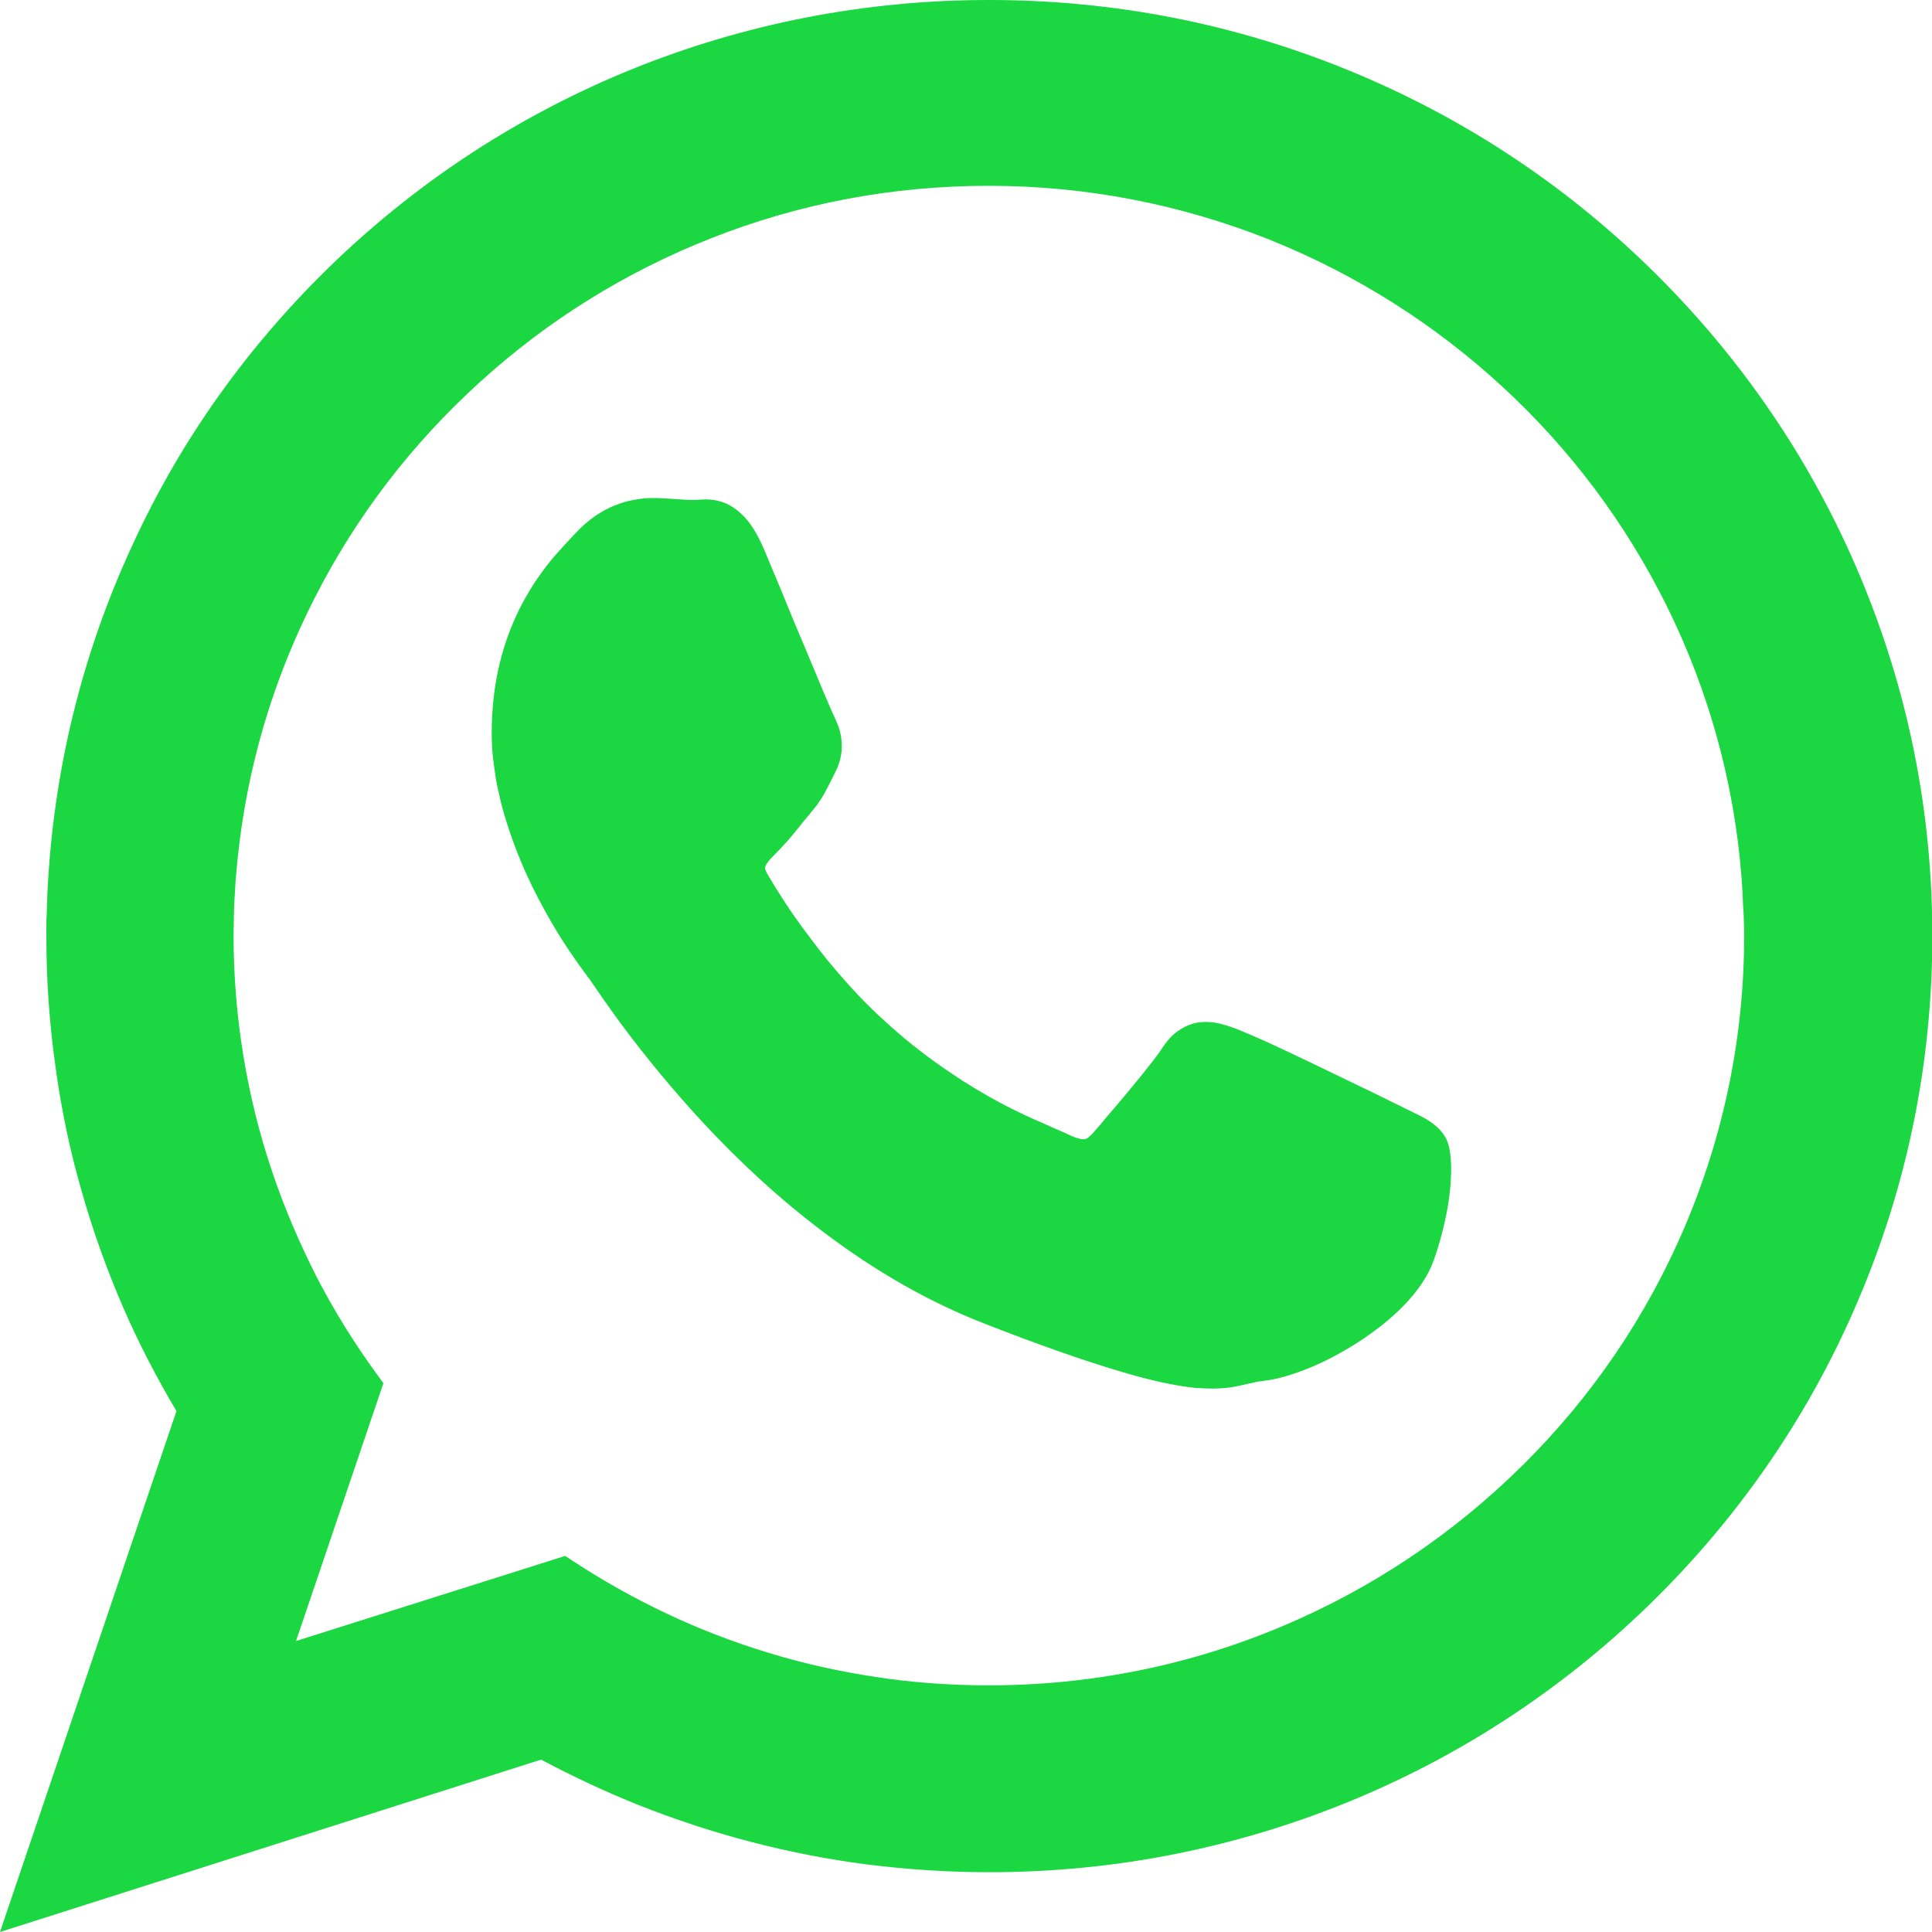
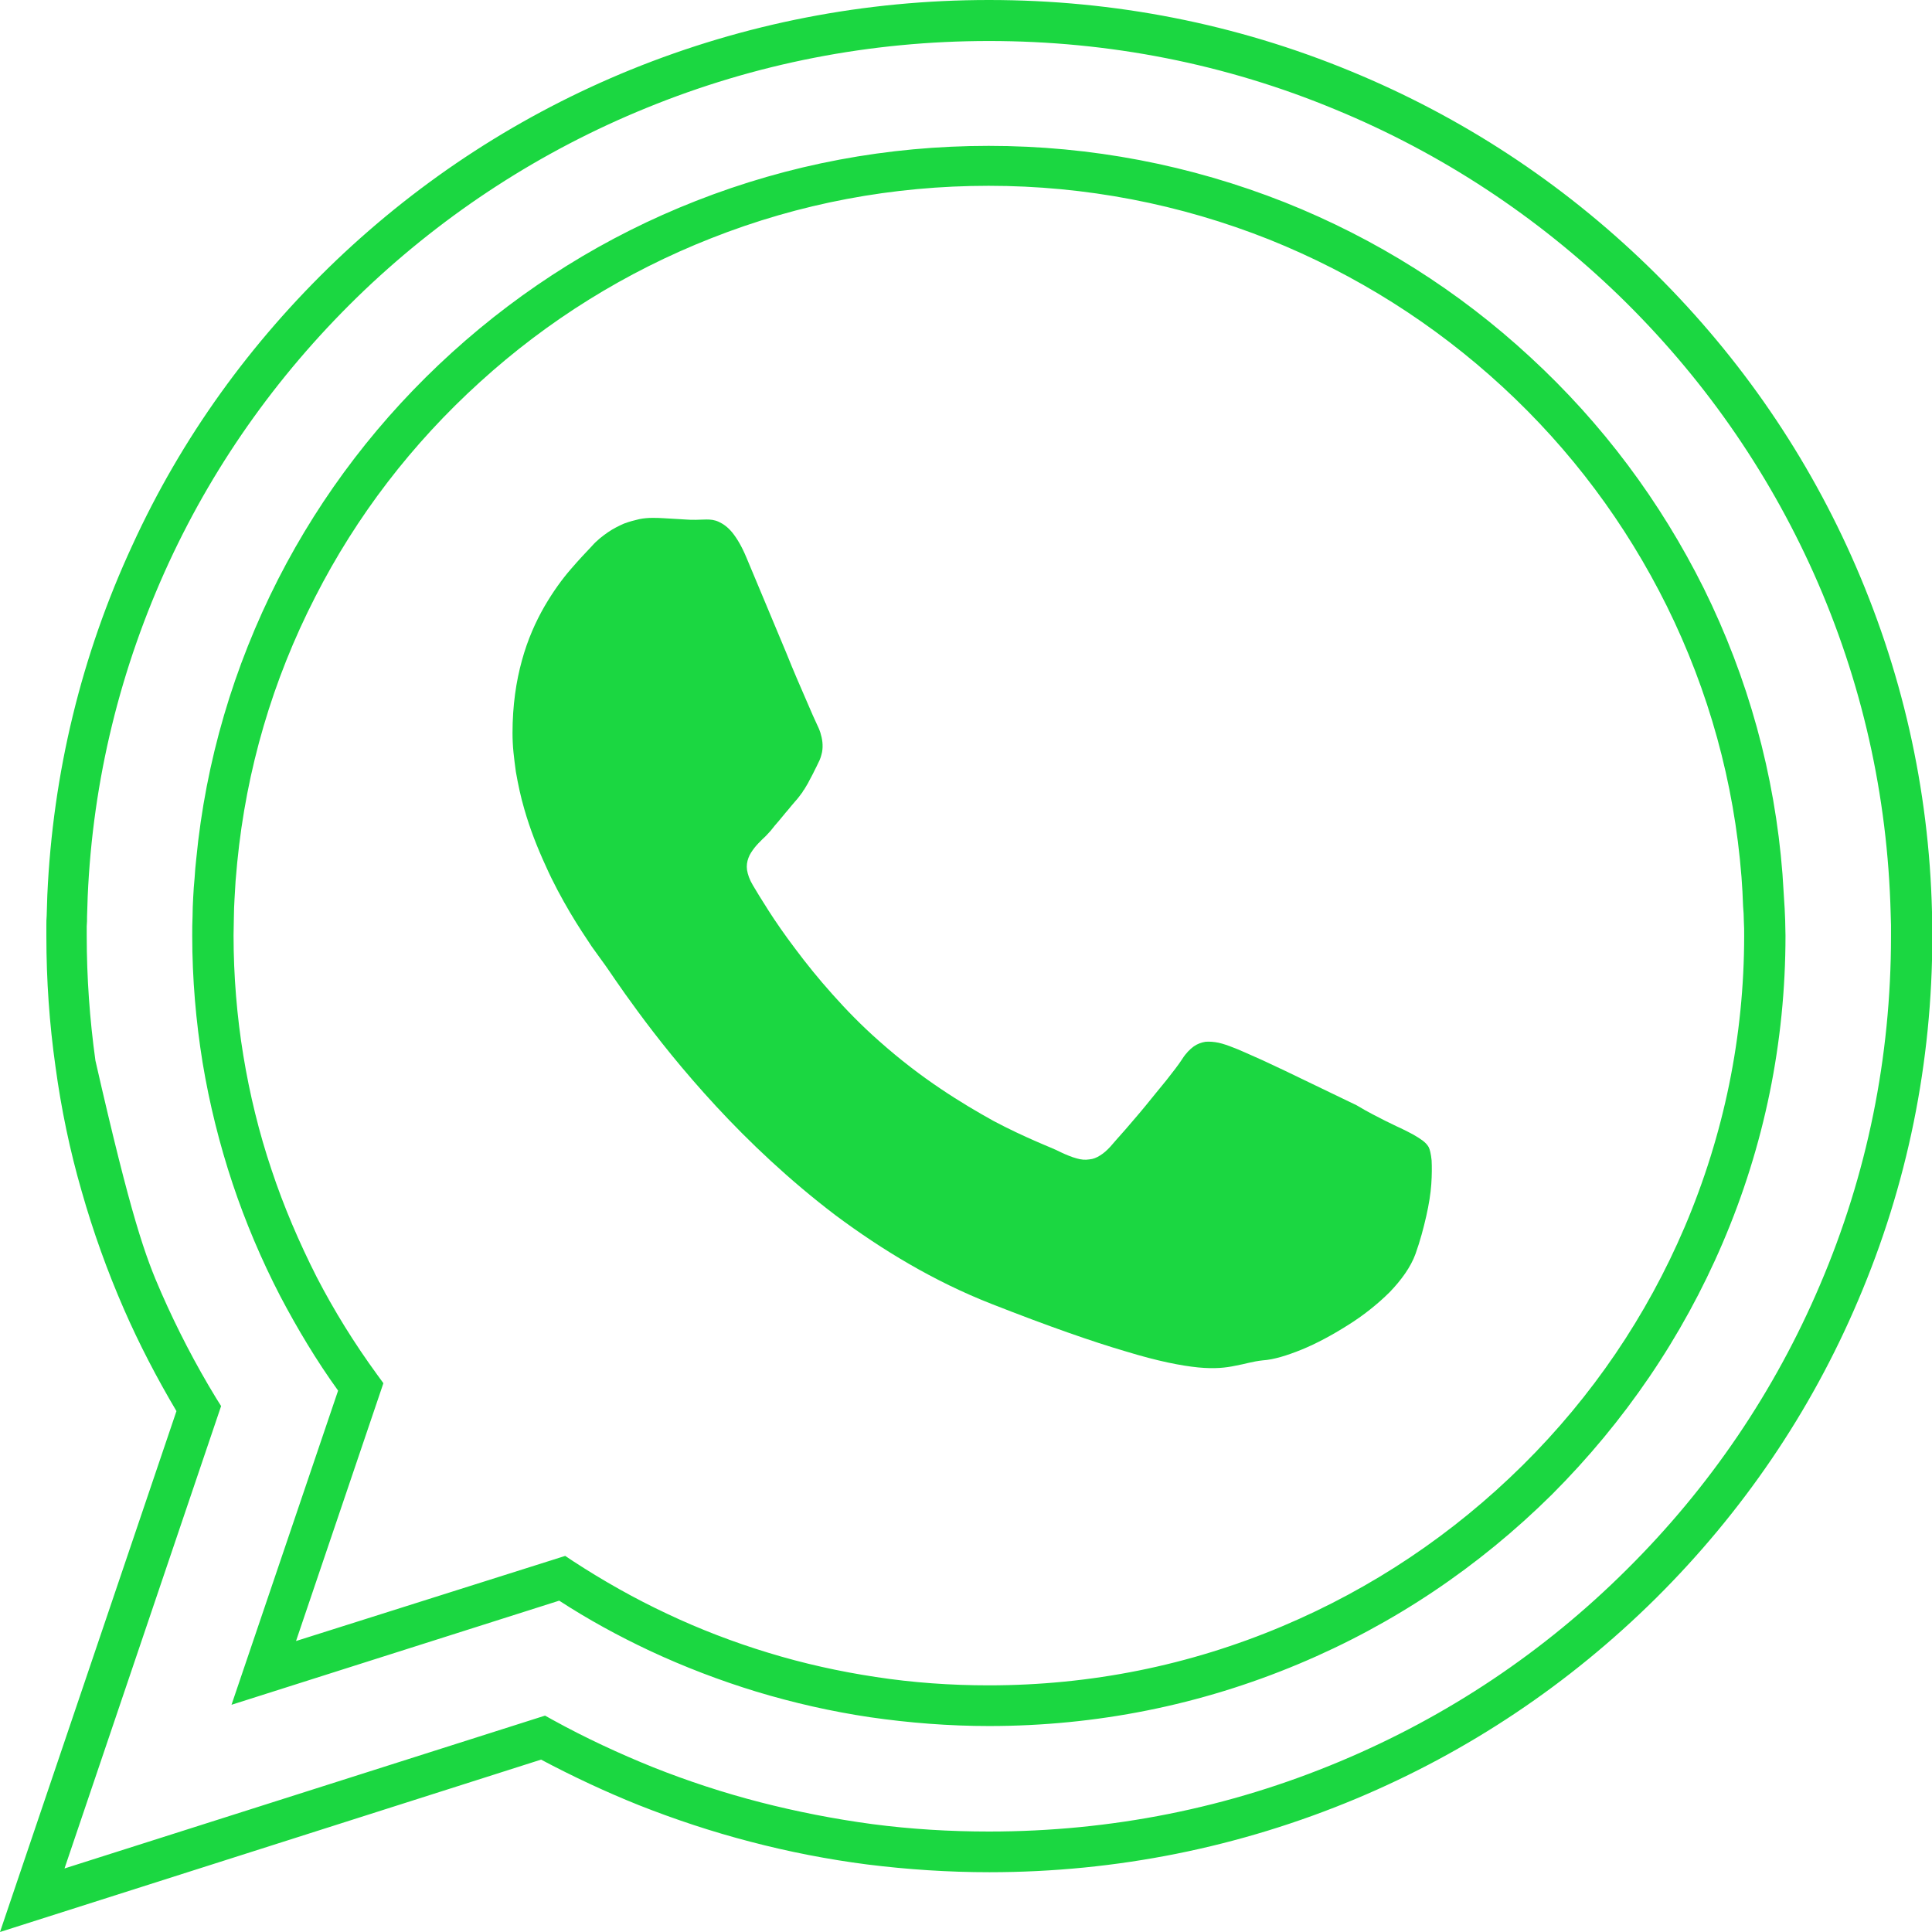
<svg xmlns="http://www.w3.org/2000/svg" width="18" height="18" viewBox="0 0 18 18" fill="none">
-   <path d="M17.806 8.504C17.806 8.522 17.806 8.538 17.806 8.557C17.806 8.576 17.806 8.591 17.806 8.61C17.806 8.629 17.806 8.645 17.806 8.663C17.806 8.682 17.806 8.701 17.806 8.717C17.806 9.894 17.565 11.018 17.13 12.039C16.695 13.059 16.065 13.98 15.289 14.75C14.512 15.523 13.585 16.146 12.555 16.578C11.528 17.011 10.395 17.248 9.208 17.248C8.833 17.248 8.46 17.223 8.097 17.177C7.734 17.13 7.377 17.061 7.029 16.97C6.682 16.879 6.34 16.766 6.012 16.635C5.683 16.503 5.363 16.353 5.054 16.184L3.864 16.563L2.674 16.942L1.484 17.32L0.294 17.699L0.689 16.556L1.077 15.411L1.465 14.265L1.854 13.119C1.656 12.796 1.484 12.461 1.331 12.114C1.177 11.766 1.049 11.406 0.943 11.037C0.836 10.667 0.758 10.288 0.701 9.9C0.648 9.512 0.62 9.114 0.62 8.713C0.62 8.682 0.62 8.651 0.62 8.62C0.62 8.588 0.62 8.557 0.623 8.526C0.623 8.494 0.626 8.463 0.626 8.432C0.626 8.4 0.629 8.369 0.629 8.338C0.68 7.204 0.952 6.127 1.406 5.15C1.86 4.174 2.492 3.297 3.266 2.561C4.039 1.825 4.947 1.23 5.955 0.82C6.963 0.41 8.059 0.191 9.215 0.191C10.382 0.191 11.497 0.423 12.515 0.842C13.529 1.262 14.447 1.869 15.223 2.621C15.996 3.372 16.629 4.267 17.076 5.263C17.518 6.256 17.778 7.351 17.806 8.504ZM9.215 15.893C10.21 15.893 11.162 15.692 12.026 15.329C12.89 14.966 13.67 14.44 14.324 13.792C14.979 13.144 15.508 12.37 15.874 11.512C16.241 10.655 16.444 9.712 16.444 8.723C16.444 8.676 16.444 8.629 16.441 8.582C16.441 8.535 16.438 8.488 16.435 8.441C16.431 8.394 16.428 8.347 16.428 8.3C16.425 8.253 16.422 8.206 16.419 8.162C16.347 7.239 16.096 6.365 15.705 5.57C15.314 4.778 14.778 4.067 14.133 3.469C13.488 2.874 12.734 2.392 11.904 2.063C11.074 1.734 10.166 1.55 9.218 1.55C8.282 1.55 7.383 1.728 6.563 2.051C5.739 2.373 4.991 2.843 4.349 3.425C3.707 4.008 3.169 4.706 2.771 5.482C2.373 6.259 2.114 7.12 2.026 8.025C2.02 8.081 2.016 8.14 2.01 8.197C2.007 8.253 2.001 8.313 2.001 8.369C1.998 8.425 1.995 8.485 1.995 8.544C1.995 8.604 1.991 8.66 1.991 8.72C1.991 9.111 2.023 9.496 2.085 9.872C2.148 10.248 2.239 10.614 2.355 10.968C2.474 11.322 2.618 11.663 2.787 11.992C2.956 12.317 3.15 12.63 3.366 12.928L3.14 13.595L2.912 14.255L2.687 14.922L2.461 15.589L3.156 15.367L3.851 15.145L4.546 14.922L5.241 14.7C5.526 14.888 5.827 15.057 6.137 15.201C6.45 15.348 6.772 15.473 7.107 15.573C7.442 15.674 7.784 15.752 8.138 15.805C8.488 15.865 8.848 15.893 9.215 15.893Z" fill="#1BD741" />
-   <path d="M0 18L1.644 13.147C1.462 12.84 1.296 12.521 1.155 12.198C0.999 11.841 0.867 11.472 0.761 11.099C0.651 10.72 0.57 10.329 0.517 9.938C0.46 9.537 0.432 9.13 0.432 8.723C0.432 8.692 0.432 8.657 0.432 8.626C0.432 8.595 0.432 8.56 0.435 8.529C0.435 8.497 0.438 8.466 0.438 8.432C0.438 8.4 0.441 8.369 0.441 8.338C0.492 7.204 0.758 6.105 1.234 5.078C1.691 4.08 2.333 3.19 3.131 2.427C3.933 1.663 4.856 1.065 5.88 0.648C6.938 0.219 8.059 0 9.214 0C10.382 0 11.516 0.222 12.586 0.664C13.62 1.09 14.55 1.7 15.354 2.48C16.156 3.259 16.795 4.167 17.249 5.182C17.718 6.231 17.972 7.345 18 8.497L18.003 8.607C18.003 8.626 18.003 8.645 18.003 8.663C18.003 8.682 18.003 8.701 18.003 8.72C18.003 9.897 17.771 11.04 17.311 12.117C16.87 13.156 16.234 14.089 15.43 14.888C14.622 15.689 13.682 16.319 12.637 16.757C11.553 17.211 10.401 17.443 9.218 17.443C8.839 17.443 8.457 17.418 8.081 17.371C7.715 17.324 7.345 17.252 6.988 17.158C6.638 17.067 6.287 16.951 5.949 16.817C5.642 16.694 5.335 16.55 5.041 16.394L0 18ZM9.214 0.382C8.109 0.382 7.035 0.592 6.024 1.005C5.047 1.403 4.161 1.976 3.394 2.705C2.63 3.435 2.016 4.286 1.575 5.238C1.121 6.221 0.864 7.267 0.817 8.353C0.817 8.385 0.814 8.416 0.814 8.447C0.814 8.479 0.811 8.51 0.811 8.538C0.811 8.569 0.811 8.601 0.808 8.629C0.808 8.66 0.808 8.688 0.808 8.72C0.808 9.108 0.836 9.499 0.889 9.881C0.942 10.257 1.021 10.63 1.124 10.993C1.224 11.35 1.353 11.704 1.503 12.045C1.65 12.38 1.822 12.712 2.013 13.025L2.06 13.1L0.601 17.408L5.078 15.984L5.15 16.024C5.451 16.19 5.767 16.337 6.087 16.466C6.409 16.594 6.744 16.704 7.082 16.791C7.424 16.879 7.777 16.948 8.128 16.995C8.485 17.042 8.851 17.064 9.214 17.064C10.351 17.064 11.45 16.845 12.486 16.41C13.488 15.99 14.387 15.389 15.157 14.622C15.93 13.855 16.535 12.962 16.957 11.97C17.396 10.943 17.618 9.85 17.618 8.723C17.618 8.707 17.618 8.688 17.618 8.673C17.618 8.654 17.618 8.638 17.618 8.62L17.615 8.513C17.587 7.411 17.346 6.343 16.898 5.341C16.463 4.371 15.855 3.504 15.088 2.758C14.318 2.013 13.429 1.428 12.443 1.021C11.419 0.595 10.332 0.382 9.214 0.382ZM9.214 16.081C8.845 16.081 8.472 16.052 8.106 15.999C7.749 15.946 7.392 15.865 7.048 15.761C6.71 15.658 6.375 15.53 6.052 15.379C5.761 15.242 5.479 15.088 5.21 14.913L2.157 15.883L3.15 12.956C2.949 12.677 2.771 12.38 2.611 12.076C2.436 11.738 2.286 11.384 2.167 11.027C2.045 10.661 1.951 10.282 1.888 9.903C1.825 9.515 1.791 9.117 1.791 8.72C1.791 8.66 1.791 8.601 1.794 8.538C1.794 8.479 1.797 8.419 1.8 8.36C1.803 8.3 1.807 8.241 1.813 8.181C1.816 8.122 1.822 8.062 1.828 8.006C1.916 7.092 2.176 6.212 2.592 5.395C2.999 4.599 3.544 3.889 4.211 3.284C4.881 2.677 5.645 2.201 6.484 1.872C7.352 1.531 8.269 1.359 9.211 1.359C10.163 1.359 11.09 1.537 11.97 1.885C12.818 2.223 13.588 2.708 14.258 3.328C14.928 3.945 15.47 4.671 15.874 5.482C16.287 6.318 16.535 7.214 16.607 8.144C16.61 8.191 16.613 8.238 16.616 8.285C16.619 8.332 16.622 8.379 16.625 8.429C16.629 8.476 16.629 8.526 16.632 8.573C16.632 8.62 16.635 8.67 16.635 8.717C16.635 9.709 16.438 10.674 16.049 11.582C15.674 12.458 15.138 13.244 14.459 13.924C13.776 14.6 12.984 15.132 12.101 15.502C11.184 15.887 10.213 16.081 9.214 16.081ZM5.266 14.496L5.341 14.546C5.62 14.728 5.914 14.894 6.215 15.035C6.519 15.179 6.838 15.301 7.157 15.398C7.483 15.498 7.821 15.573 8.159 15.624C8.504 15.677 8.858 15.702 9.211 15.702C10.16 15.702 11.081 15.517 11.948 15.151C12.787 14.797 13.538 14.293 14.187 13.651C14.835 13.009 15.342 12.261 15.696 11.431C16.062 10.57 16.25 9.656 16.25 8.717C16.25 8.673 16.25 8.626 16.247 8.582C16.247 8.535 16.244 8.491 16.24 8.444C16.237 8.397 16.237 8.353 16.234 8.306C16.231 8.26 16.228 8.216 16.225 8.169C16.156 7.289 15.921 6.44 15.53 5.648C15.148 4.878 14.634 4.189 13.999 3.604C13.36 3.015 12.63 2.555 11.826 2.232C10.993 1.901 10.113 1.731 9.211 1.731C8.319 1.731 7.449 1.894 6.625 2.22C5.83 2.533 5.104 2.984 4.471 3.56C3.839 4.133 3.322 4.806 2.937 5.561C2.539 6.337 2.295 7.17 2.21 8.037C2.204 8.094 2.201 8.15 2.195 8.206C2.192 8.263 2.189 8.319 2.185 8.375C2.182 8.432 2.179 8.488 2.179 8.544C2.179 8.601 2.176 8.657 2.176 8.714C2.176 9.089 2.207 9.468 2.267 9.834C2.326 10.194 2.414 10.555 2.53 10.899C2.643 11.24 2.787 11.575 2.949 11.895C3.112 12.211 3.303 12.518 3.513 12.806L3.572 12.887L2.758 15.289L5.266 14.496Z" fill="#1BD741" />
+   <path d="M0 18L1.644 13.147C1.462 12.84 1.296 12.521 1.155 12.198C0.999 11.841 0.867 11.472 0.761 11.099C0.651 10.72 0.57 10.329 0.517 9.938C0.46 9.537 0.432 9.13 0.432 8.723C0.432 8.692 0.432 8.657 0.432 8.626C0.432 8.595 0.432 8.56 0.435 8.529C0.435 8.497 0.438 8.466 0.438 8.432C0.438 8.4 0.441 8.369 0.441 8.338C0.492 7.204 0.758 6.105 1.234 5.078C1.691 4.08 2.333 3.19 3.131 2.427C3.933 1.663 4.856 1.065 5.88 0.648C6.938 0.219 8.059 0 9.214 0C10.382 0 11.516 0.222 12.586 0.664C13.62 1.09 14.55 1.7 15.354 2.48C16.156 3.259 16.795 4.167 17.249 5.182C17.718 6.231 17.972 7.345 18 8.497L18.003 8.607C18.003 8.626 18.003 8.645 18.003 8.663C18.003 8.682 18.003 8.701 18.003 8.72C18.003 9.897 17.771 11.04 17.311 12.117C16.87 13.156 16.234 14.089 15.43 14.888C14.622 15.689 13.682 16.319 12.637 16.757C11.553 17.211 10.401 17.443 9.218 17.443C8.839 17.443 8.457 17.418 8.081 17.371C7.715 17.324 7.345 17.252 6.988 17.158C6.638 17.067 6.287 16.951 5.949 16.817C5.642 16.694 5.335 16.55 5.041 16.394L0 18ZM9.214 0.382C8.109 0.382 7.035 0.592 6.024 1.005C5.047 1.403 4.161 1.976 3.394 2.705C2.63 3.435 2.016 4.286 1.575 5.238C1.121 6.221 0.864 7.267 0.817 8.353C0.817 8.385 0.814 8.416 0.814 8.447C0.814 8.479 0.811 8.51 0.811 8.538C0.811 8.569 0.811 8.601 0.808 8.629C0.808 8.66 0.808 8.688 0.808 8.72C0.808 9.108 0.836 9.499 0.889 9.881C1.224 11.35 1.353 11.704 1.503 12.045C1.65 12.38 1.822 12.712 2.013 13.025L2.06 13.1L0.601 17.408L5.078 15.984L5.15 16.024C5.451 16.19 5.767 16.337 6.087 16.466C6.409 16.594 6.744 16.704 7.082 16.791C7.424 16.879 7.777 16.948 8.128 16.995C8.485 17.042 8.851 17.064 9.214 17.064C10.351 17.064 11.45 16.845 12.486 16.41C13.488 15.99 14.387 15.389 15.157 14.622C15.93 13.855 16.535 12.962 16.957 11.97C17.396 10.943 17.618 9.85 17.618 8.723C17.618 8.707 17.618 8.688 17.618 8.673C17.618 8.654 17.618 8.638 17.618 8.62L17.615 8.513C17.587 7.411 17.346 6.343 16.898 5.341C16.463 4.371 15.855 3.504 15.088 2.758C14.318 2.013 13.429 1.428 12.443 1.021C11.419 0.595 10.332 0.382 9.214 0.382ZM9.214 16.081C8.845 16.081 8.472 16.052 8.106 15.999C7.749 15.946 7.392 15.865 7.048 15.761C6.71 15.658 6.375 15.53 6.052 15.379C5.761 15.242 5.479 15.088 5.21 14.913L2.157 15.883L3.15 12.956C2.949 12.677 2.771 12.38 2.611 12.076C2.436 11.738 2.286 11.384 2.167 11.027C2.045 10.661 1.951 10.282 1.888 9.903C1.825 9.515 1.791 9.117 1.791 8.72C1.791 8.66 1.791 8.601 1.794 8.538C1.794 8.479 1.797 8.419 1.8 8.36C1.803 8.3 1.807 8.241 1.813 8.181C1.816 8.122 1.822 8.062 1.828 8.006C1.916 7.092 2.176 6.212 2.592 5.395C2.999 4.599 3.544 3.889 4.211 3.284C4.881 2.677 5.645 2.201 6.484 1.872C7.352 1.531 8.269 1.359 9.211 1.359C10.163 1.359 11.09 1.537 11.97 1.885C12.818 2.223 13.588 2.708 14.258 3.328C14.928 3.945 15.47 4.671 15.874 5.482C16.287 6.318 16.535 7.214 16.607 8.144C16.61 8.191 16.613 8.238 16.616 8.285C16.619 8.332 16.622 8.379 16.625 8.429C16.629 8.476 16.629 8.526 16.632 8.573C16.632 8.62 16.635 8.67 16.635 8.717C16.635 9.709 16.438 10.674 16.049 11.582C15.674 12.458 15.138 13.244 14.459 13.924C13.776 14.6 12.984 15.132 12.101 15.502C11.184 15.887 10.213 16.081 9.214 16.081ZM5.266 14.496L5.341 14.546C5.62 14.728 5.914 14.894 6.215 15.035C6.519 15.179 6.838 15.301 7.157 15.398C7.483 15.498 7.821 15.573 8.159 15.624C8.504 15.677 8.858 15.702 9.211 15.702C10.16 15.702 11.081 15.517 11.948 15.151C12.787 14.797 13.538 14.293 14.187 13.651C14.835 13.009 15.342 12.261 15.696 11.431C16.062 10.57 16.25 9.656 16.25 8.717C16.25 8.673 16.25 8.626 16.247 8.582C16.247 8.535 16.244 8.491 16.24 8.444C16.237 8.397 16.237 8.353 16.234 8.306C16.231 8.26 16.228 8.216 16.225 8.169C16.156 7.289 15.921 6.44 15.53 5.648C15.148 4.878 14.634 4.189 13.999 3.604C13.36 3.015 12.63 2.555 11.826 2.232C10.993 1.901 10.113 1.731 9.211 1.731C8.319 1.731 7.449 1.894 6.625 2.22C5.83 2.533 5.104 2.984 4.471 3.56C3.839 4.133 3.322 4.806 2.937 5.561C2.539 6.337 2.295 7.17 2.21 8.037C2.204 8.094 2.201 8.15 2.195 8.206C2.192 8.263 2.189 8.319 2.185 8.375C2.182 8.432 2.179 8.488 2.179 8.544C2.179 8.601 2.176 8.657 2.176 8.714C2.176 9.089 2.207 9.468 2.267 9.834C2.326 10.194 2.414 10.555 2.53 10.899C2.643 11.24 2.787 11.575 2.949 11.895C3.112 12.211 3.303 12.518 3.513 12.806L3.572 12.887L2.758 15.289L5.266 14.496Z" fill="#1BD741" />
  <path d="M12.906 10.442C12.959 10.467 13.006 10.492 13.05 10.511C13.094 10.533 13.132 10.551 13.166 10.57C13.2 10.589 13.229 10.608 13.254 10.626C13.279 10.645 13.297 10.664 13.31 10.686C13.322 10.708 13.332 10.752 13.338 10.811C13.341 10.871 13.341 10.946 13.335 11.033C13.329 11.121 13.313 11.221 13.288 11.331C13.263 11.441 13.232 11.559 13.188 11.682C13.144 11.804 13.056 11.926 12.947 12.039C12.834 12.151 12.7 12.258 12.555 12.348C12.411 12.439 12.264 12.518 12.127 12.574C11.989 12.63 11.864 12.668 11.766 12.674C11.669 12.684 11.597 12.709 11.51 12.724C11.422 12.743 11.319 12.755 11.162 12.74C11.006 12.724 10.793 12.684 10.483 12.589C10.176 12.499 9.772 12.358 9.237 12.148C8.701 11.938 8.216 11.644 7.784 11.322C7.355 10.996 6.982 10.642 6.672 10.307C6.362 9.972 6.118 9.662 5.943 9.424C5.767 9.186 5.664 9.026 5.636 8.989C5.617 8.961 5.573 8.904 5.514 8.82C5.458 8.735 5.386 8.629 5.31 8.5C5.235 8.372 5.154 8.225 5.082 8.062C5.007 7.899 4.938 7.724 4.885 7.539C4.869 7.483 4.853 7.423 4.841 7.367C4.828 7.308 4.816 7.248 4.806 7.189C4.797 7.129 4.791 7.07 4.784 7.01C4.778 6.951 4.775 6.888 4.775 6.829C4.775 6.572 4.809 6.346 4.863 6.152C4.916 5.958 4.991 5.792 5.072 5.651C5.154 5.51 5.238 5.395 5.317 5.304C5.395 5.213 5.464 5.141 5.514 5.088C5.561 5.034 5.614 4.994 5.664 4.959C5.714 4.925 5.764 4.9 5.814 4.878C5.865 4.859 5.912 4.847 5.955 4.837C5.999 4.828 6.04 4.825 6.077 4.825C6.112 4.825 6.146 4.825 6.181 4.828C6.215 4.831 6.25 4.831 6.284 4.834C6.319 4.837 6.353 4.837 6.384 4.84C6.416 4.843 6.45 4.843 6.481 4.843C6.513 4.843 6.544 4.84 6.582 4.84C6.619 4.84 6.657 4.843 6.697 4.862C6.738 4.881 6.779 4.909 6.823 4.962C6.866 5.016 6.91 5.088 6.954 5.194C6.998 5.297 7.057 5.442 7.123 5.598C7.189 5.755 7.261 5.927 7.327 6.086C7.392 6.249 7.458 6.4 7.508 6.515C7.558 6.634 7.596 6.716 7.609 6.744C7.621 6.769 7.634 6.797 7.643 6.825C7.652 6.854 7.659 6.885 7.662 6.913C7.665 6.944 7.665 6.976 7.659 7.007C7.652 7.038 7.643 7.073 7.624 7.107C7.612 7.132 7.602 7.154 7.59 7.176C7.58 7.198 7.568 7.22 7.558 7.239C7.549 7.257 7.536 7.279 7.527 7.298C7.515 7.317 7.505 7.336 7.493 7.355C7.486 7.364 7.48 7.37 7.477 7.38C7.471 7.389 7.464 7.395 7.458 7.405C7.452 7.414 7.446 7.42 7.439 7.43C7.433 7.439 7.424 7.448 7.418 7.455C7.392 7.486 7.364 7.517 7.339 7.549C7.311 7.58 7.286 7.614 7.258 7.646C7.23 7.677 7.205 7.708 7.18 7.74C7.155 7.768 7.129 7.796 7.104 7.818C7.079 7.843 7.051 7.871 7.029 7.899C7.007 7.928 6.985 7.959 6.973 7.993C6.96 8.028 6.954 8.065 6.96 8.106C6.967 8.147 6.982 8.194 7.014 8.247C7.045 8.3 7.095 8.382 7.161 8.485C7.227 8.588 7.311 8.71 7.411 8.842C7.511 8.976 7.627 9.12 7.756 9.264C7.884 9.408 8.028 9.556 8.188 9.697C8.388 9.875 8.582 10.022 8.764 10.144C8.945 10.266 9.111 10.363 9.259 10.445C9.406 10.523 9.537 10.583 9.644 10.63C9.75 10.677 9.832 10.708 9.885 10.736C9.938 10.761 9.985 10.78 10.029 10.792C10.073 10.805 10.11 10.808 10.148 10.802C10.185 10.799 10.217 10.786 10.251 10.764C10.282 10.745 10.314 10.717 10.345 10.683C10.376 10.648 10.423 10.592 10.483 10.526C10.539 10.46 10.608 10.382 10.674 10.301C10.739 10.219 10.808 10.138 10.868 10.063C10.927 9.988 10.981 9.919 11.015 9.866C11.049 9.812 11.087 9.775 11.121 9.75C11.156 9.725 11.194 9.712 11.231 9.706C11.269 9.703 11.309 9.706 11.353 9.715C11.397 9.725 11.441 9.74 11.488 9.759C11.535 9.775 11.635 9.822 11.763 9.878C11.892 9.938 12.045 10.01 12.198 10.085C12.352 10.16 12.508 10.235 12.64 10.298C12.746 10.363 12.853 10.414 12.906 10.442Z" fill="#1BD741" />
-   <path d="M11.293 12.937C11.246 12.937 11.196 12.934 11.14 12.931C10.952 12.912 10.717 12.862 10.426 12.774C10.091 12.674 9.678 12.53 9.168 12.33C8.66 12.133 8.156 11.845 7.671 11.478C7.28 11.184 6.898 10.836 6.534 10.442C6.274 10.16 6.024 9.859 5.789 9.543C5.667 9.377 5.579 9.249 5.526 9.171C5.507 9.142 5.492 9.121 5.485 9.111L5.479 9.105C5.457 9.074 5.413 9.017 5.357 8.936C5.282 8.829 5.21 8.717 5.144 8.604C5.057 8.454 4.975 8.3 4.906 8.147C4.822 7.962 4.753 7.774 4.7 7.596C4.681 7.533 4.665 7.471 4.653 7.411C4.637 7.348 4.624 7.283 4.615 7.223C4.606 7.157 4.596 7.092 4.59 7.029C4.584 6.963 4.581 6.894 4.581 6.832C4.581 6.578 4.612 6.331 4.675 6.105C4.728 5.914 4.803 5.73 4.9 5.561C4.975 5.429 5.06 5.307 5.163 5.185C5.226 5.113 5.282 5.053 5.326 5.006C5.341 4.991 5.354 4.975 5.367 4.963C5.423 4.903 5.482 4.85 5.548 4.806C5.608 4.765 5.67 4.731 5.736 4.706C5.792 4.684 5.852 4.665 5.914 4.656C5.968 4.646 6.021 4.64 6.071 4.64C6.105 4.64 6.143 4.64 6.184 4.643C6.218 4.646 6.256 4.646 6.29 4.65C6.325 4.653 6.356 4.653 6.387 4.656C6.428 4.659 6.465 4.659 6.506 4.656C6.528 4.656 6.55 4.653 6.572 4.653C6.641 4.653 6.703 4.665 6.763 4.69C6.835 4.722 6.901 4.775 6.96 4.844C7.02 4.916 7.07 5.006 7.12 5.122C7.164 5.226 7.223 5.37 7.289 5.526L7.336 5.642C7.386 5.764 7.439 5.893 7.492 6.015C7.558 6.174 7.624 6.328 7.671 6.444C7.743 6.61 7.759 6.65 7.765 6.66C7.784 6.7 7.799 6.735 7.812 6.769C7.827 6.813 7.837 6.857 7.84 6.898C7.846 6.948 7.843 6.998 7.834 7.045C7.824 7.098 7.806 7.148 7.78 7.198L7.746 7.267C7.734 7.289 7.724 7.311 7.712 7.333C7.699 7.355 7.69 7.377 7.677 7.399C7.665 7.42 7.652 7.442 7.636 7.464L7.633 7.467C7.627 7.477 7.621 7.486 7.615 7.496C7.608 7.505 7.599 7.514 7.593 7.524C7.586 7.533 7.577 7.543 7.568 7.555C7.558 7.564 7.552 7.574 7.543 7.586C7.517 7.615 7.492 7.646 7.467 7.677L7.455 7.693C7.433 7.721 7.408 7.749 7.386 7.777C7.358 7.812 7.33 7.843 7.301 7.874C7.27 7.909 7.242 7.937 7.217 7.962C7.195 7.984 7.173 8.006 7.157 8.028C7.145 8.044 7.136 8.056 7.132 8.069C7.129 8.075 7.129 8.081 7.129 8.09C7.129 8.1 7.136 8.122 7.157 8.156C7.201 8.231 7.248 8.307 7.301 8.388C7.377 8.507 7.461 8.623 7.546 8.735C7.652 8.879 7.765 9.017 7.881 9.146C8.015 9.299 8.156 9.437 8.294 9.559C8.472 9.719 8.66 9.863 8.851 9.991C9.005 10.097 9.168 10.194 9.327 10.279C9.481 10.36 9.612 10.42 9.7 10.457C9.74 10.476 9.775 10.489 9.806 10.505C9.863 10.53 9.91 10.548 9.947 10.567C9.991 10.589 10.025 10.601 10.054 10.608C10.072 10.614 10.088 10.614 10.104 10.614C10.11 10.614 10.116 10.611 10.129 10.605C10.144 10.595 10.16 10.58 10.179 10.561C10.21 10.526 10.257 10.473 10.313 10.404C10.37 10.338 10.436 10.26 10.501 10.182C10.573 10.094 10.639 10.016 10.692 9.947C10.755 9.869 10.802 9.806 10.83 9.762C10.877 9.69 10.927 9.637 10.983 9.6C11.043 9.559 11.112 9.531 11.181 9.524C11.237 9.518 11.3 9.521 11.366 9.537C11.419 9.55 11.472 9.568 11.522 9.587C11.553 9.6 11.619 9.625 11.813 9.712C11.929 9.766 12.076 9.834 12.252 9.919C12.408 9.994 12.562 10.069 12.693 10.132C12.825 10.194 12.928 10.248 12.981 10.273C13.019 10.292 13.056 10.307 13.088 10.326L13.122 10.342C13.169 10.364 13.21 10.386 13.247 10.404C13.294 10.429 13.329 10.451 13.36 10.476C13.404 10.511 13.435 10.545 13.46 10.586L13.463 10.589C13.491 10.639 13.51 10.705 13.516 10.796C13.523 10.868 13.52 10.955 13.513 11.049C13.504 11.153 13.488 11.262 13.463 11.372C13.435 11.497 13.401 11.622 13.357 11.744C13.307 11.885 13.21 12.029 13.072 12.17C12.956 12.289 12.812 12.402 12.649 12.508C12.502 12.602 12.342 12.687 12.189 12.749C12.079 12.793 11.916 12.85 11.773 12.865C11.722 12.871 11.675 12.881 11.625 12.893C11.597 12.9 11.569 12.906 11.538 12.912C11.484 12.925 11.403 12.937 11.293 12.937ZM6.074 5.016C6.046 5.016 6.018 5.019 5.986 5.025C5.952 5.032 5.914 5.041 5.88 5.057C5.839 5.072 5.802 5.094 5.764 5.116C5.723 5.144 5.683 5.179 5.648 5.216C5.636 5.232 5.62 5.244 5.604 5.263C5.564 5.307 5.511 5.363 5.457 5.426C5.37 5.529 5.294 5.636 5.232 5.745C5.15 5.889 5.085 6.043 5.041 6.202C4.988 6.397 4.959 6.606 4.959 6.829C4.959 6.882 4.963 6.938 4.966 6.995C4.969 7.048 4.978 7.104 4.988 7.161C4.997 7.214 5.006 7.27 5.019 7.327C5.031 7.38 5.044 7.433 5.06 7.489C5.107 7.649 5.169 7.818 5.248 7.987C5.31 8.128 5.385 8.269 5.467 8.41C5.529 8.516 5.595 8.62 5.664 8.72C5.714 8.795 5.755 8.848 5.777 8.876L5.78 8.883C5.789 8.892 5.805 8.92 5.83 8.958C5.88 9.033 5.965 9.158 6.083 9.318C6.309 9.622 6.55 9.913 6.8 10.182C7.151 10.558 7.514 10.893 7.887 11.171C8.347 11.519 8.82 11.788 9.293 11.973C9.794 12.17 10.198 12.311 10.523 12.408C10.793 12.486 11.002 12.533 11.165 12.549C11.306 12.562 11.387 12.552 11.456 12.537C11.481 12.53 11.506 12.524 11.531 12.521C11.591 12.508 11.653 12.489 11.735 12.483C11.81 12.477 11.92 12.446 12.042 12.396C12.173 12.342 12.311 12.27 12.443 12.186C12.58 12.098 12.706 11.998 12.8 11.901C12.896 11.801 12.965 11.7 12.997 11.613C13.034 11.506 13.066 11.397 13.091 11.287C13.113 11.193 13.125 11.099 13.134 11.012C13.144 10.918 13.141 10.855 13.138 10.821C13.134 10.799 13.134 10.786 13.131 10.777C13.128 10.777 13.128 10.774 13.125 10.771C13.113 10.761 13.091 10.749 13.066 10.733C13.037 10.717 13 10.699 12.959 10.68L12.925 10.664C12.89 10.649 12.853 10.63 12.812 10.611C12.759 10.586 12.655 10.533 12.527 10.47C12.399 10.407 12.242 10.332 12.089 10.257C11.913 10.173 11.769 10.104 11.653 10.054C11.478 9.972 11.416 9.947 11.394 9.941C11.353 9.925 11.312 9.913 11.278 9.903C11.253 9.897 11.234 9.897 11.221 9.897C11.215 9.897 11.209 9.9 11.2 9.906C11.187 9.916 11.168 9.931 11.143 9.972C11.109 10.025 11.056 10.094 10.987 10.179C10.93 10.251 10.864 10.332 10.789 10.423C10.72 10.505 10.655 10.583 10.598 10.652C10.539 10.72 10.492 10.777 10.461 10.811C10.417 10.861 10.373 10.899 10.323 10.93C10.267 10.965 10.207 10.987 10.144 10.993C10.085 10.999 10.022 10.996 9.957 10.977C9.9 10.965 9.841 10.94 9.775 10.908C9.747 10.896 9.703 10.877 9.653 10.855C9.618 10.839 9.584 10.824 9.543 10.808C9.452 10.768 9.312 10.705 9.146 10.617C8.97 10.523 8.798 10.42 8.632 10.307C8.429 10.169 8.228 10.013 8.037 9.844C7.887 9.712 7.737 9.562 7.59 9.396C7.467 9.261 7.348 9.114 7.236 8.961C7.145 8.842 7.06 8.717 6.979 8.591C6.926 8.507 6.873 8.425 6.829 8.347C6.788 8.275 6.76 8.203 6.75 8.134C6.741 8.065 6.75 7.997 6.775 7.931C6.794 7.881 6.822 7.834 6.863 7.787C6.891 7.749 6.926 7.718 6.951 7.69C6.973 7.671 6.995 7.646 7.02 7.618C7.045 7.59 7.07 7.561 7.095 7.53C7.117 7.505 7.139 7.477 7.161 7.449L7.173 7.433C7.201 7.399 7.226 7.367 7.254 7.336L7.258 7.333C7.264 7.327 7.27 7.317 7.276 7.311C7.283 7.305 7.289 7.298 7.292 7.292C7.298 7.286 7.301 7.28 7.308 7.273C7.311 7.267 7.317 7.261 7.32 7.255C7.33 7.239 7.339 7.223 7.348 7.208C7.358 7.192 7.367 7.173 7.377 7.157C7.386 7.139 7.395 7.12 7.408 7.098L7.442 7.029C7.452 7.01 7.458 6.995 7.461 6.979C7.464 6.966 7.464 6.951 7.461 6.938C7.461 6.923 7.455 6.907 7.452 6.891C7.445 6.873 7.439 6.854 7.427 6.832C7.417 6.816 7.395 6.769 7.323 6.594C7.273 6.475 7.211 6.325 7.142 6.162C7.092 6.04 7.038 5.911 6.985 5.789L6.938 5.673C6.873 5.517 6.813 5.373 6.769 5.269C6.735 5.188 6.7 5.129 6.666 5.085C6.653 5.069 6.631 5.047 6.613 5.038C6.603 5.035 6.591 5.032 6.572 5.032C6.556 5.032 6.544 5.032 6.531 5.035C6.475 5.038 6.431 5.038 6.365 5.035C6.331 5.032 6.3 5.032 6.265 5.028C6.231 5.025 6.196 5.025 6.162 5.022C6.134 5.016 6.102 5.016 6.074 5.016Z" fill="#1BD741" />
</svg>